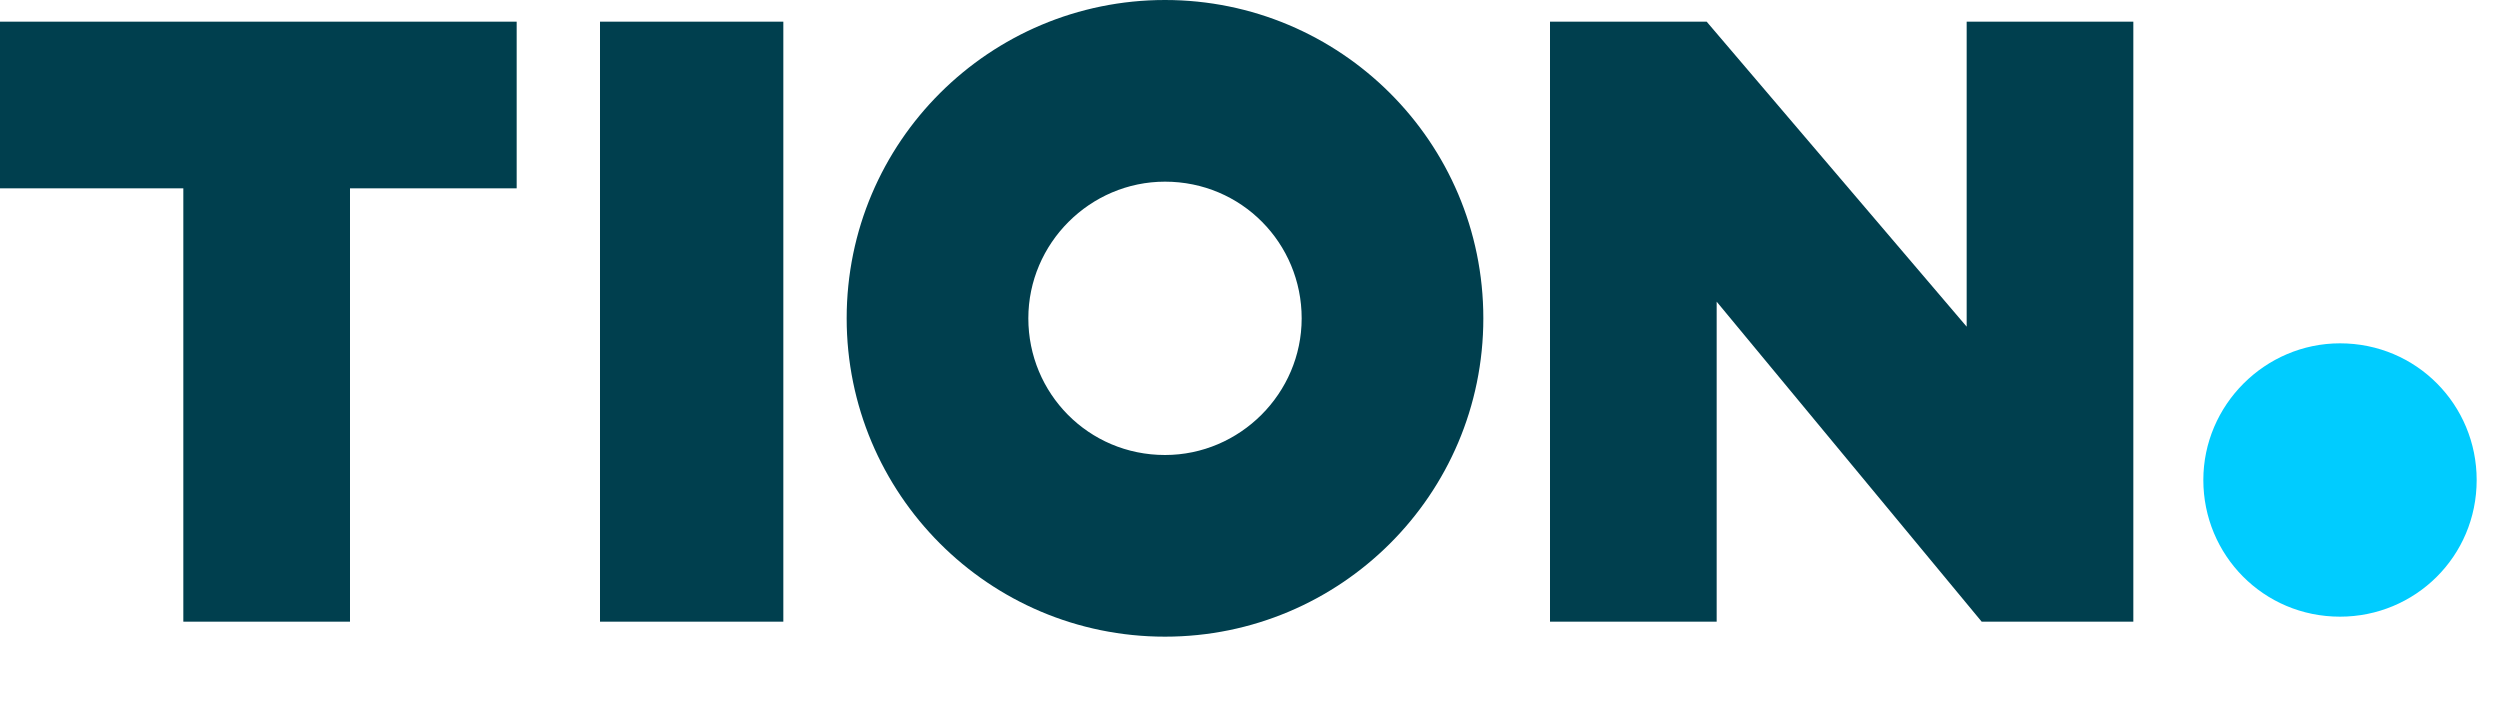
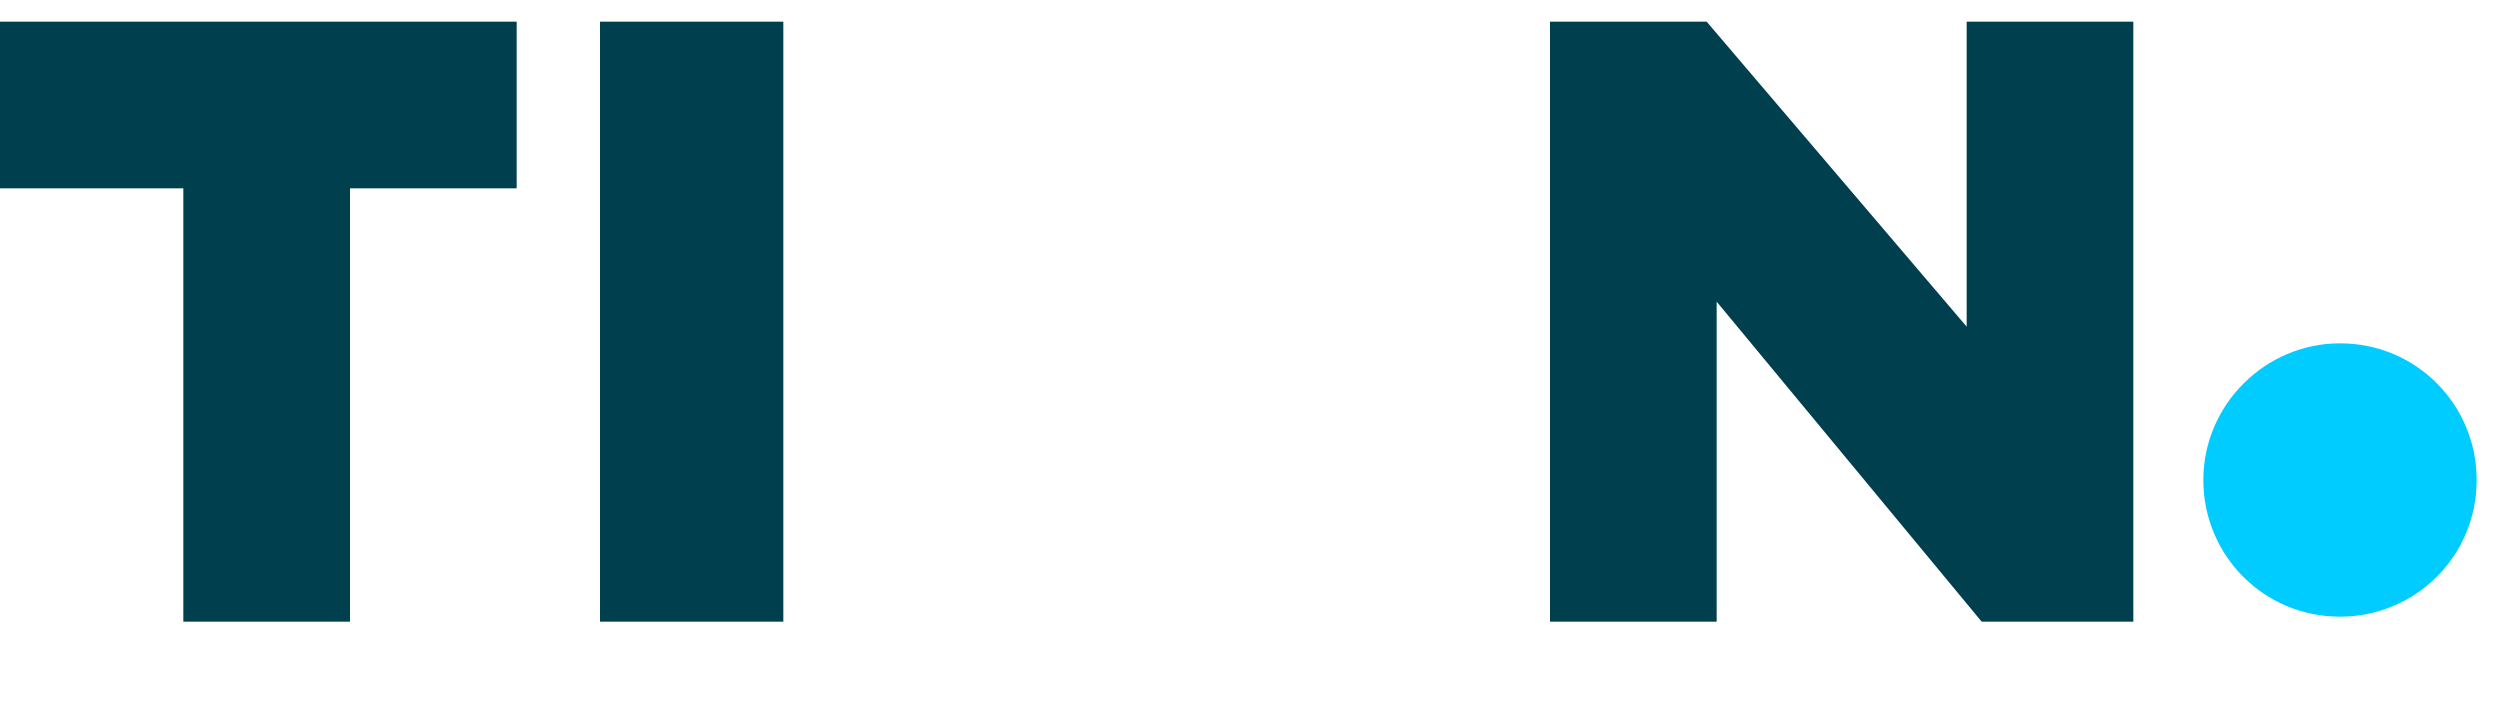
<svg xmlns="http://www.w3.org/2000/svg" id="Слой_1" x="0px" y="0px" viewBox="0 0 150 43.1" style="enable-background:new 0 0 150 43.1;" xml:space="preserve">
  <style type="text/css"> .st0{fill:#003F4E;} .st1{fill:#00CCFF;} </style>
  <g>
    <g>
      <polygon class="st0" points="118,1.3 118,19.6 102.4,1.3 93,1.3 93,37.3 103,37.3 103,18.1 118.9,37.3 128,37.3 128,1.3 " />
-       <path class="st0" d="M69.9,27.3c-4.6,0-8.2-3.7-8.2-8.2s3.7-8.2,8.2-8.2c4.6,0,8.2,3.7,8.2,8.2S74.4,27.3,69.9,27.3 M69.9,0 C59.4,0,50.8,8.5,50.8,19.1c0,10.5,8.5,19.1,19.1,19.1c10.5,0,19.1-8.5,19.1-19.1S80.4,0,69.9,0" />
      <rect x="36" y="1.3" class="st0" width="11" height="36" />
      <polygon class="st0" points="0,1.3 0,11.3 11,11.3 11,37.3 21,37.3 21,11.3 31,11.3 31,1.3 " />
    </g>
    <path class="st1" d="M148.6,28.8c0,4.6-3.7,8.2-8.2,8.2c-4.6,0-8.2-3.7-8.2-8.2s3.7-8.2,8.2-8.2C145,20.6,148.6,24.3,148.6,28.8" />
  </g>
</svg>